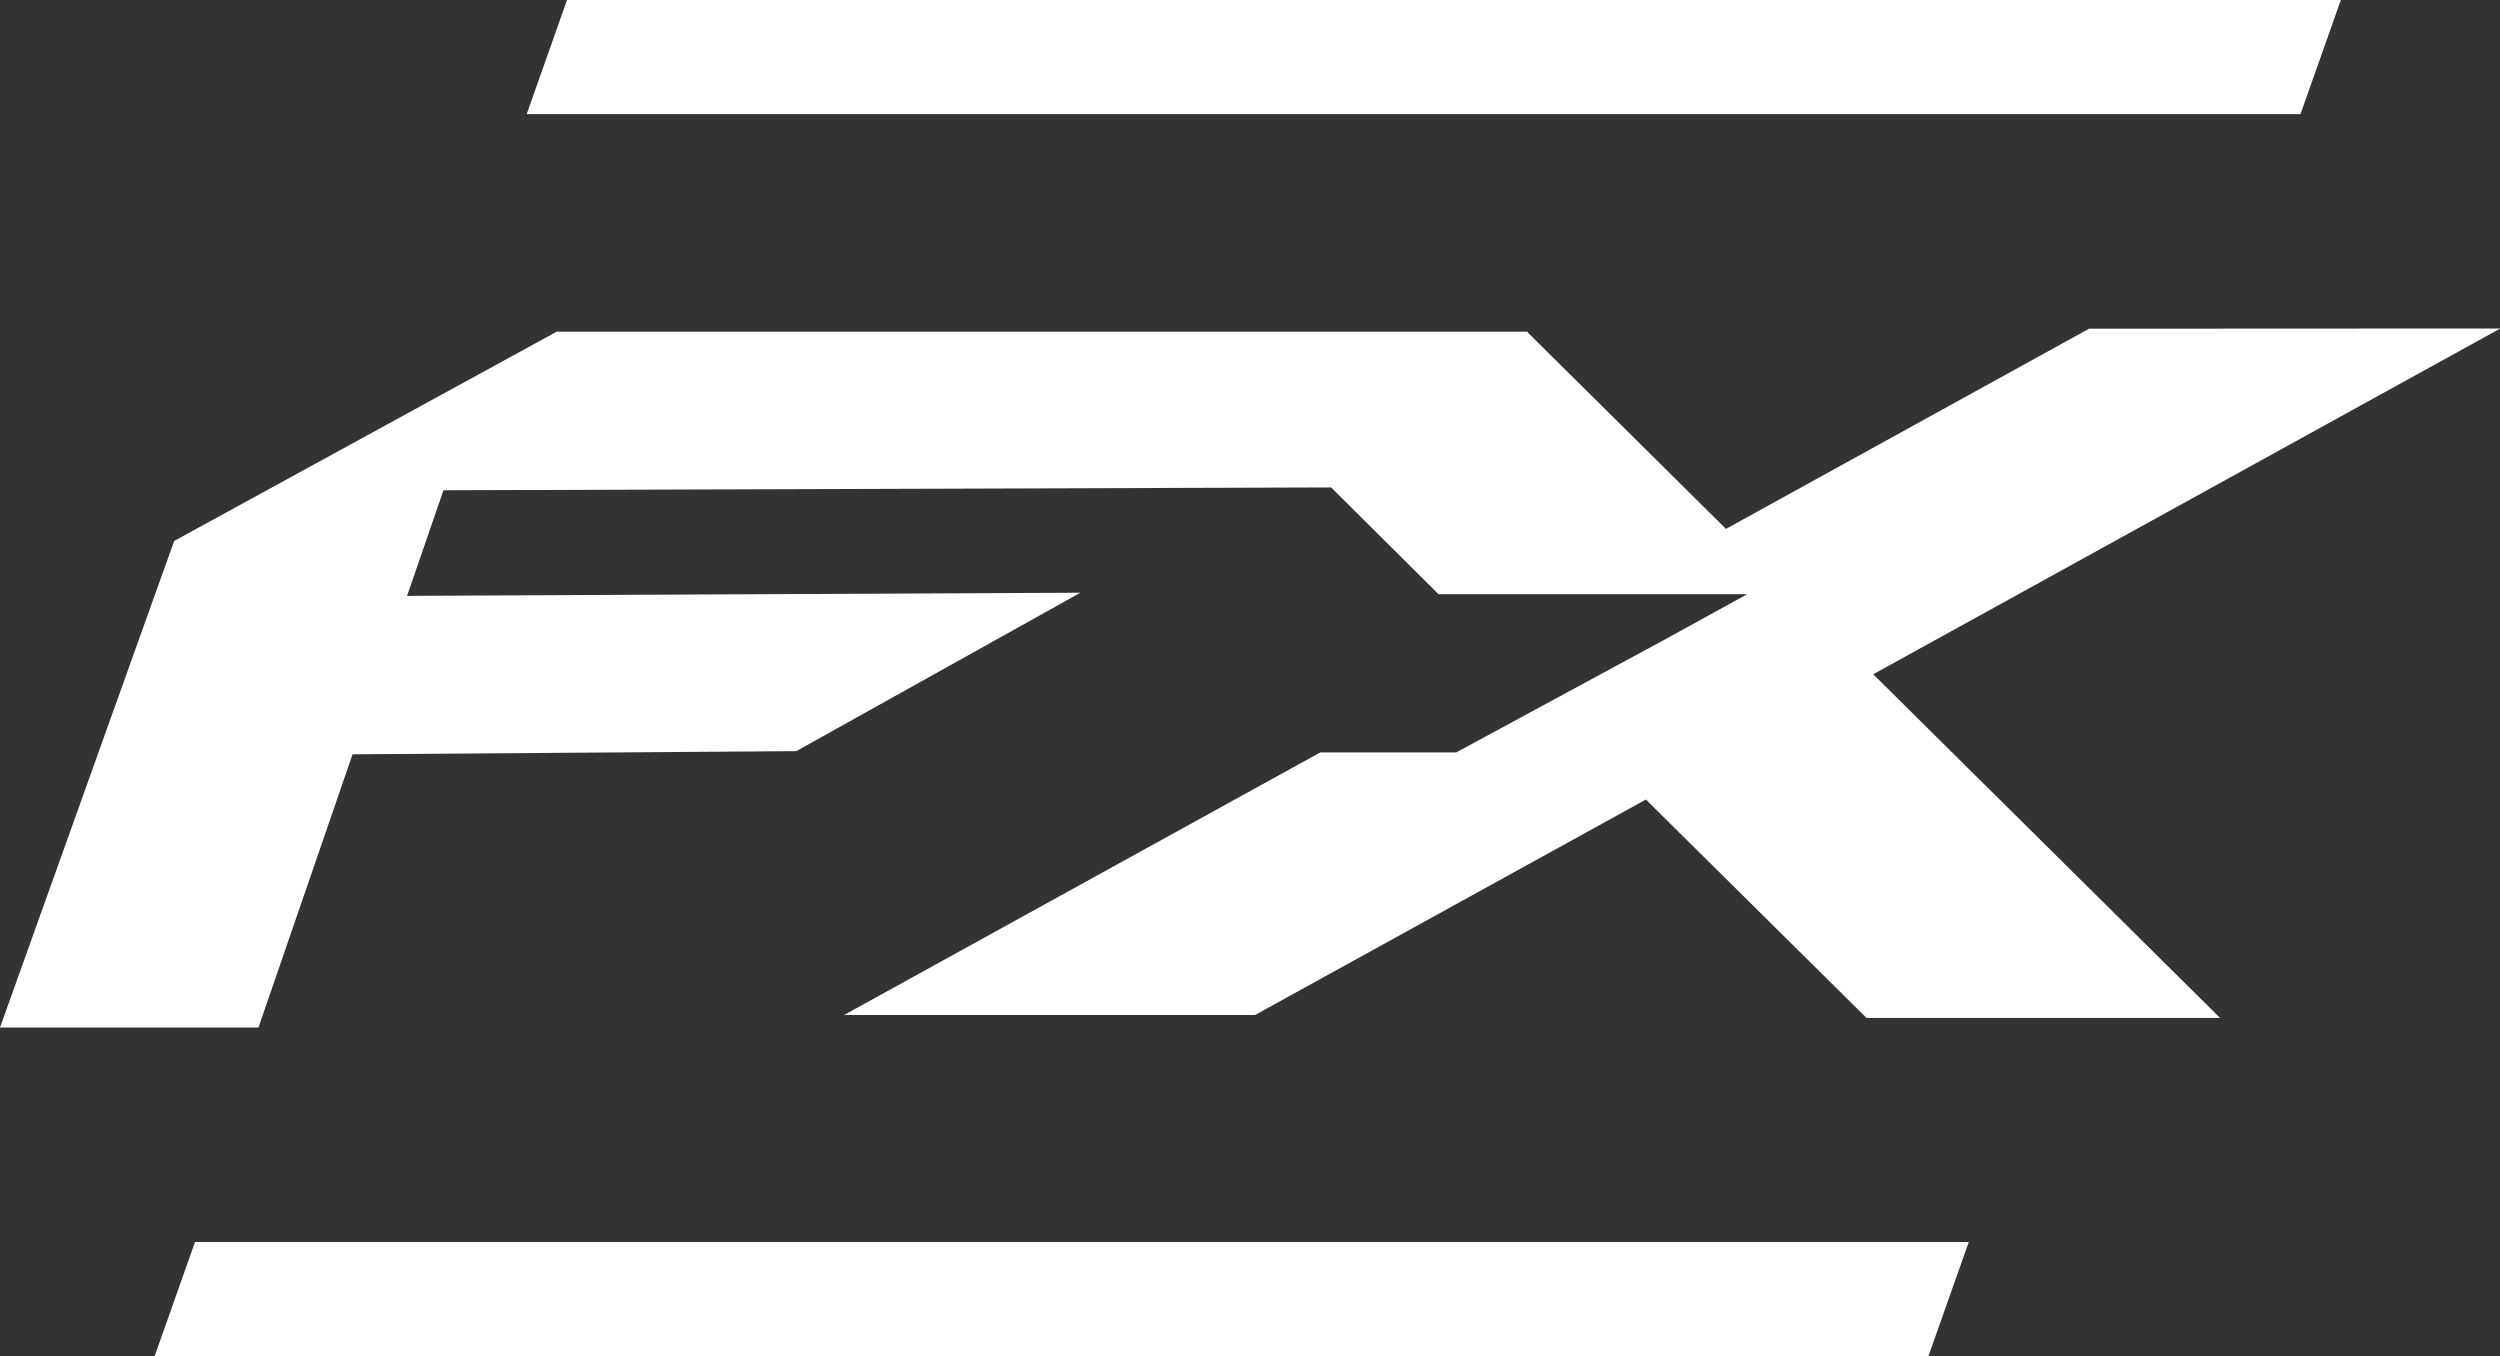
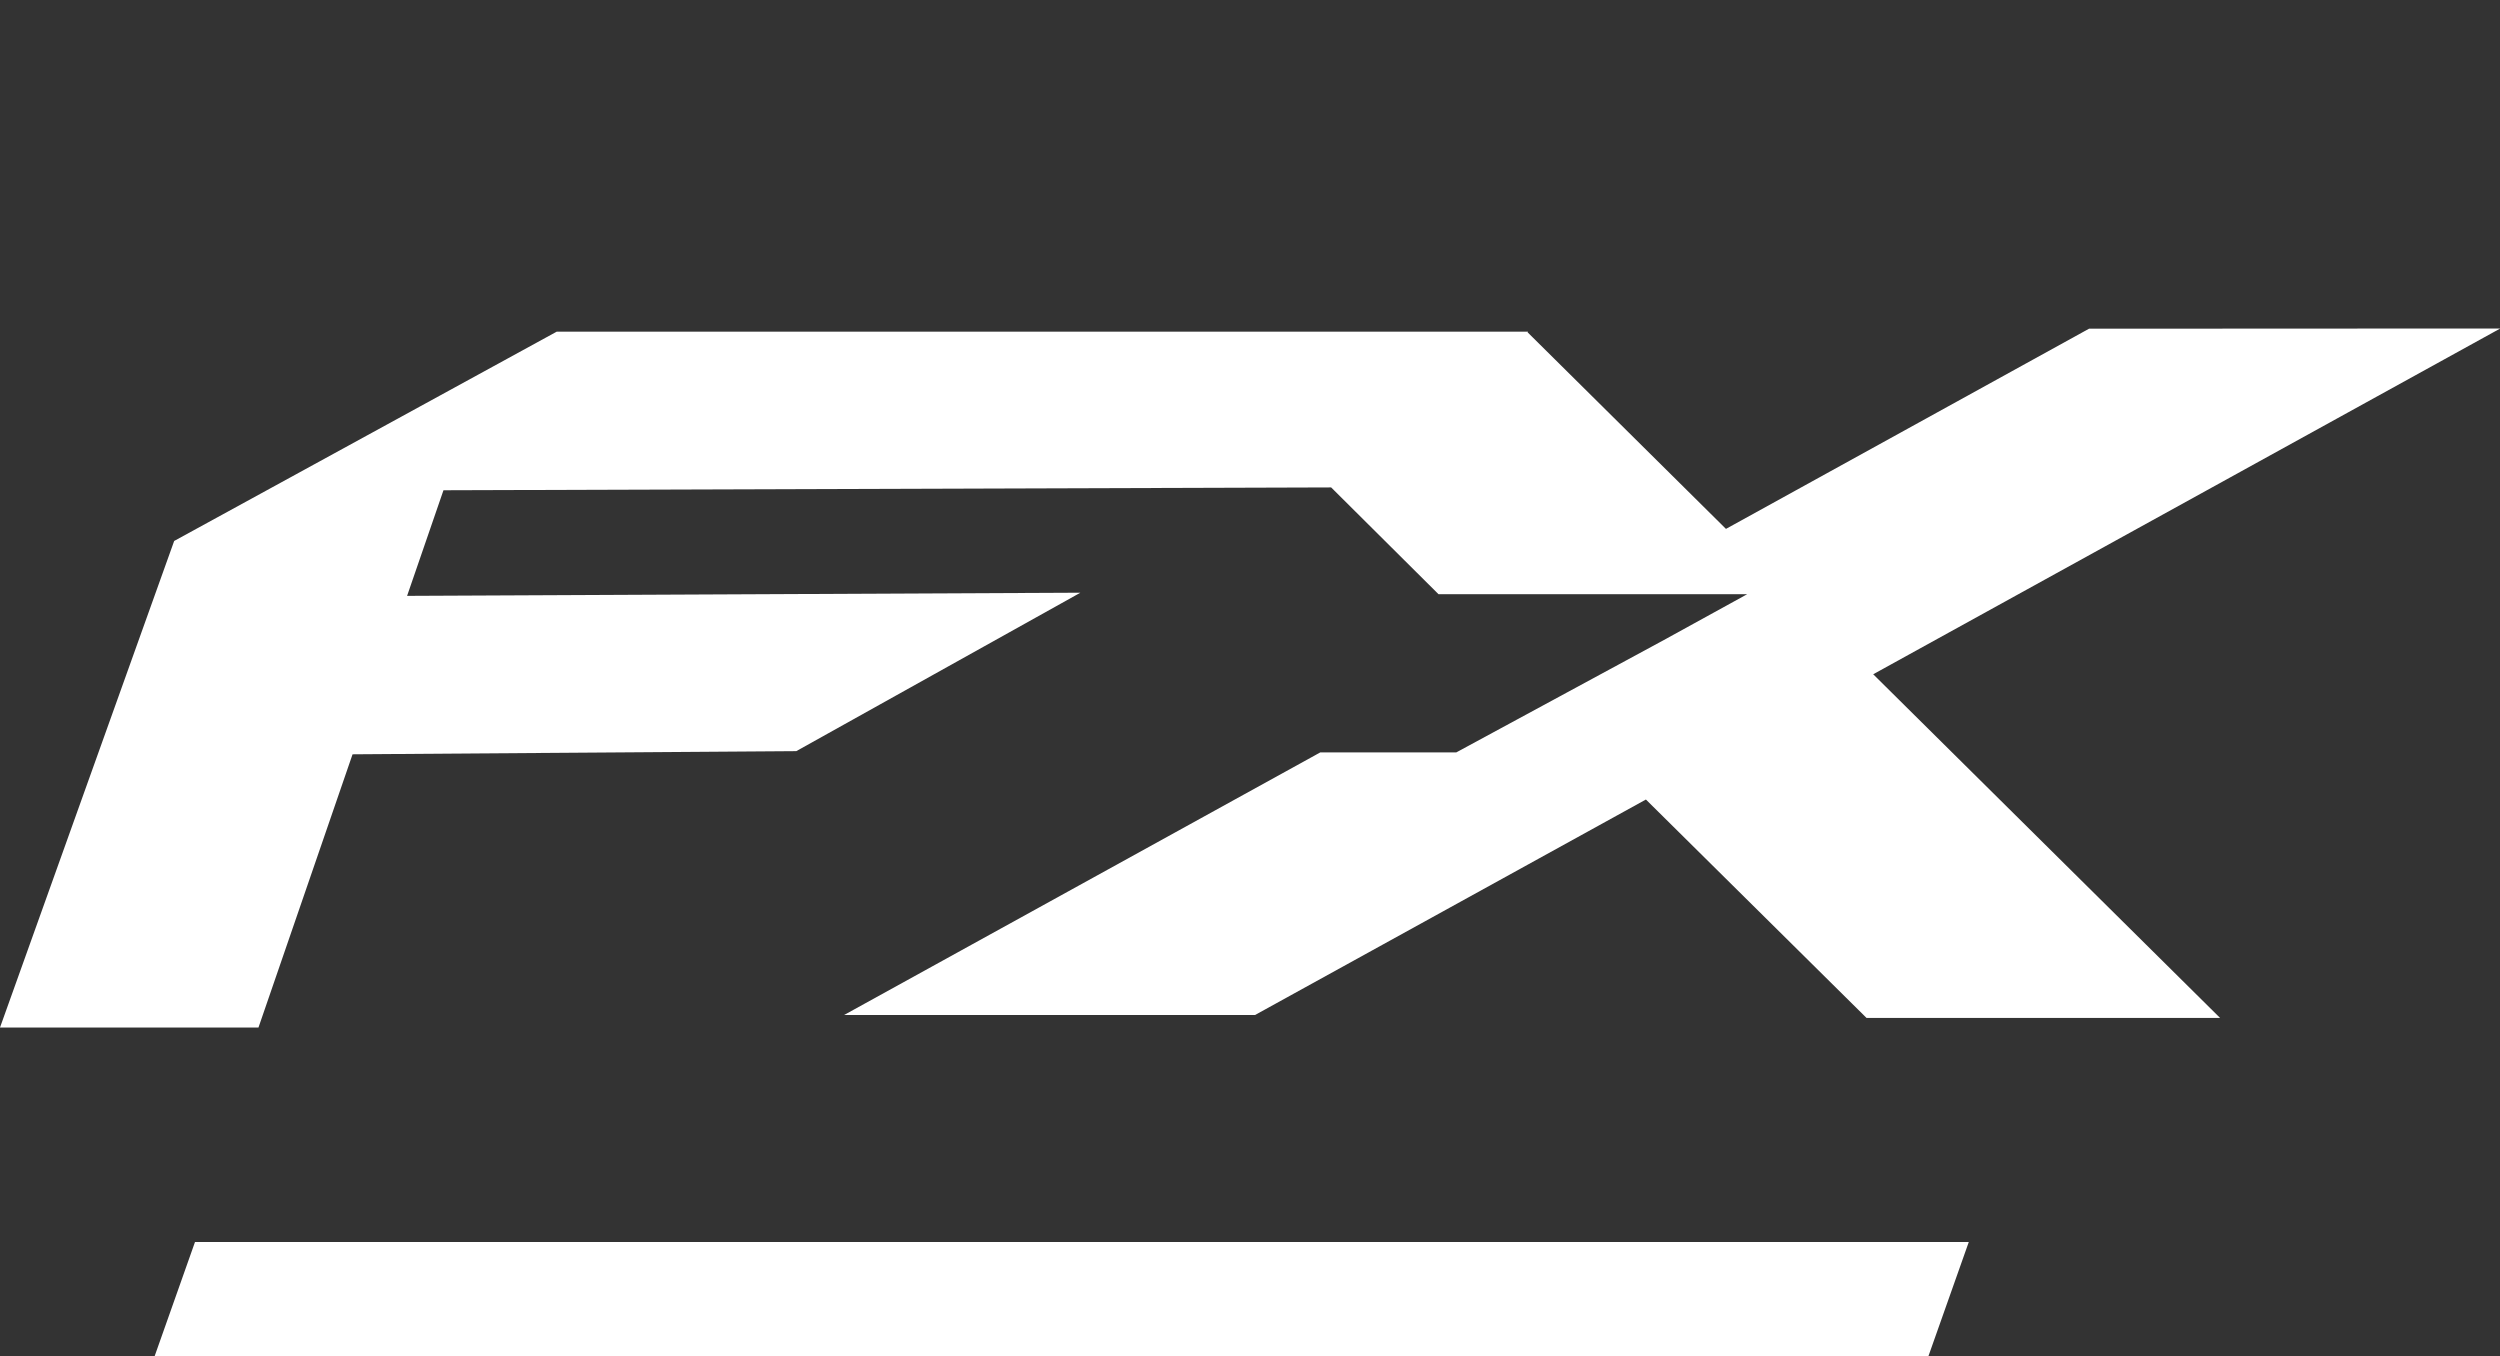
<svg xmlns="http://www.w3.org/2000/svg" width="60.055" height="32.58" viewBox="0 0 60.055 32.58">
  <rect x="0" y="0" width="60.055" height="32.58" fill="#333333" stroke="none" />
  <g id="Group_751" data-name="Group 751" transform="translate(-200 -139.823)">
    <path id="Path_410" data-name="Path 410" d="M9102.183,147.719l-8.722,4.809-4.765-4.722.009-.016h-23.331l-9.19,5.028L9052,164.506h6.209l2.26-6.563,10.659-.076,6.825-3.806-16.174.076.874-2.537,21.324-.068,2.579,2.565h7.415l-2,1.1-4.988,2.7h-3.267l-11.439,6.308h9.872l9.389-5.176,5.3,5.247h8.493l-8.333-8.256,15.063-8.306Z" transform="translate(-8852)" fill="#fff" />
-     <path id="Path_411" data-name="Path 411" d="M9065.621,139.823l-.969,2.742h42.61l.97-2.742Z" transform="translate(-8852)" fill="#fff" />
    <path id="Path_412" data-name="Path 412" d="M9056.684,169.659l-.97,2.743h42.61l.97-2.743Z" transform="translate(-8852)" fill="#fff" />
  </g>
</svg>